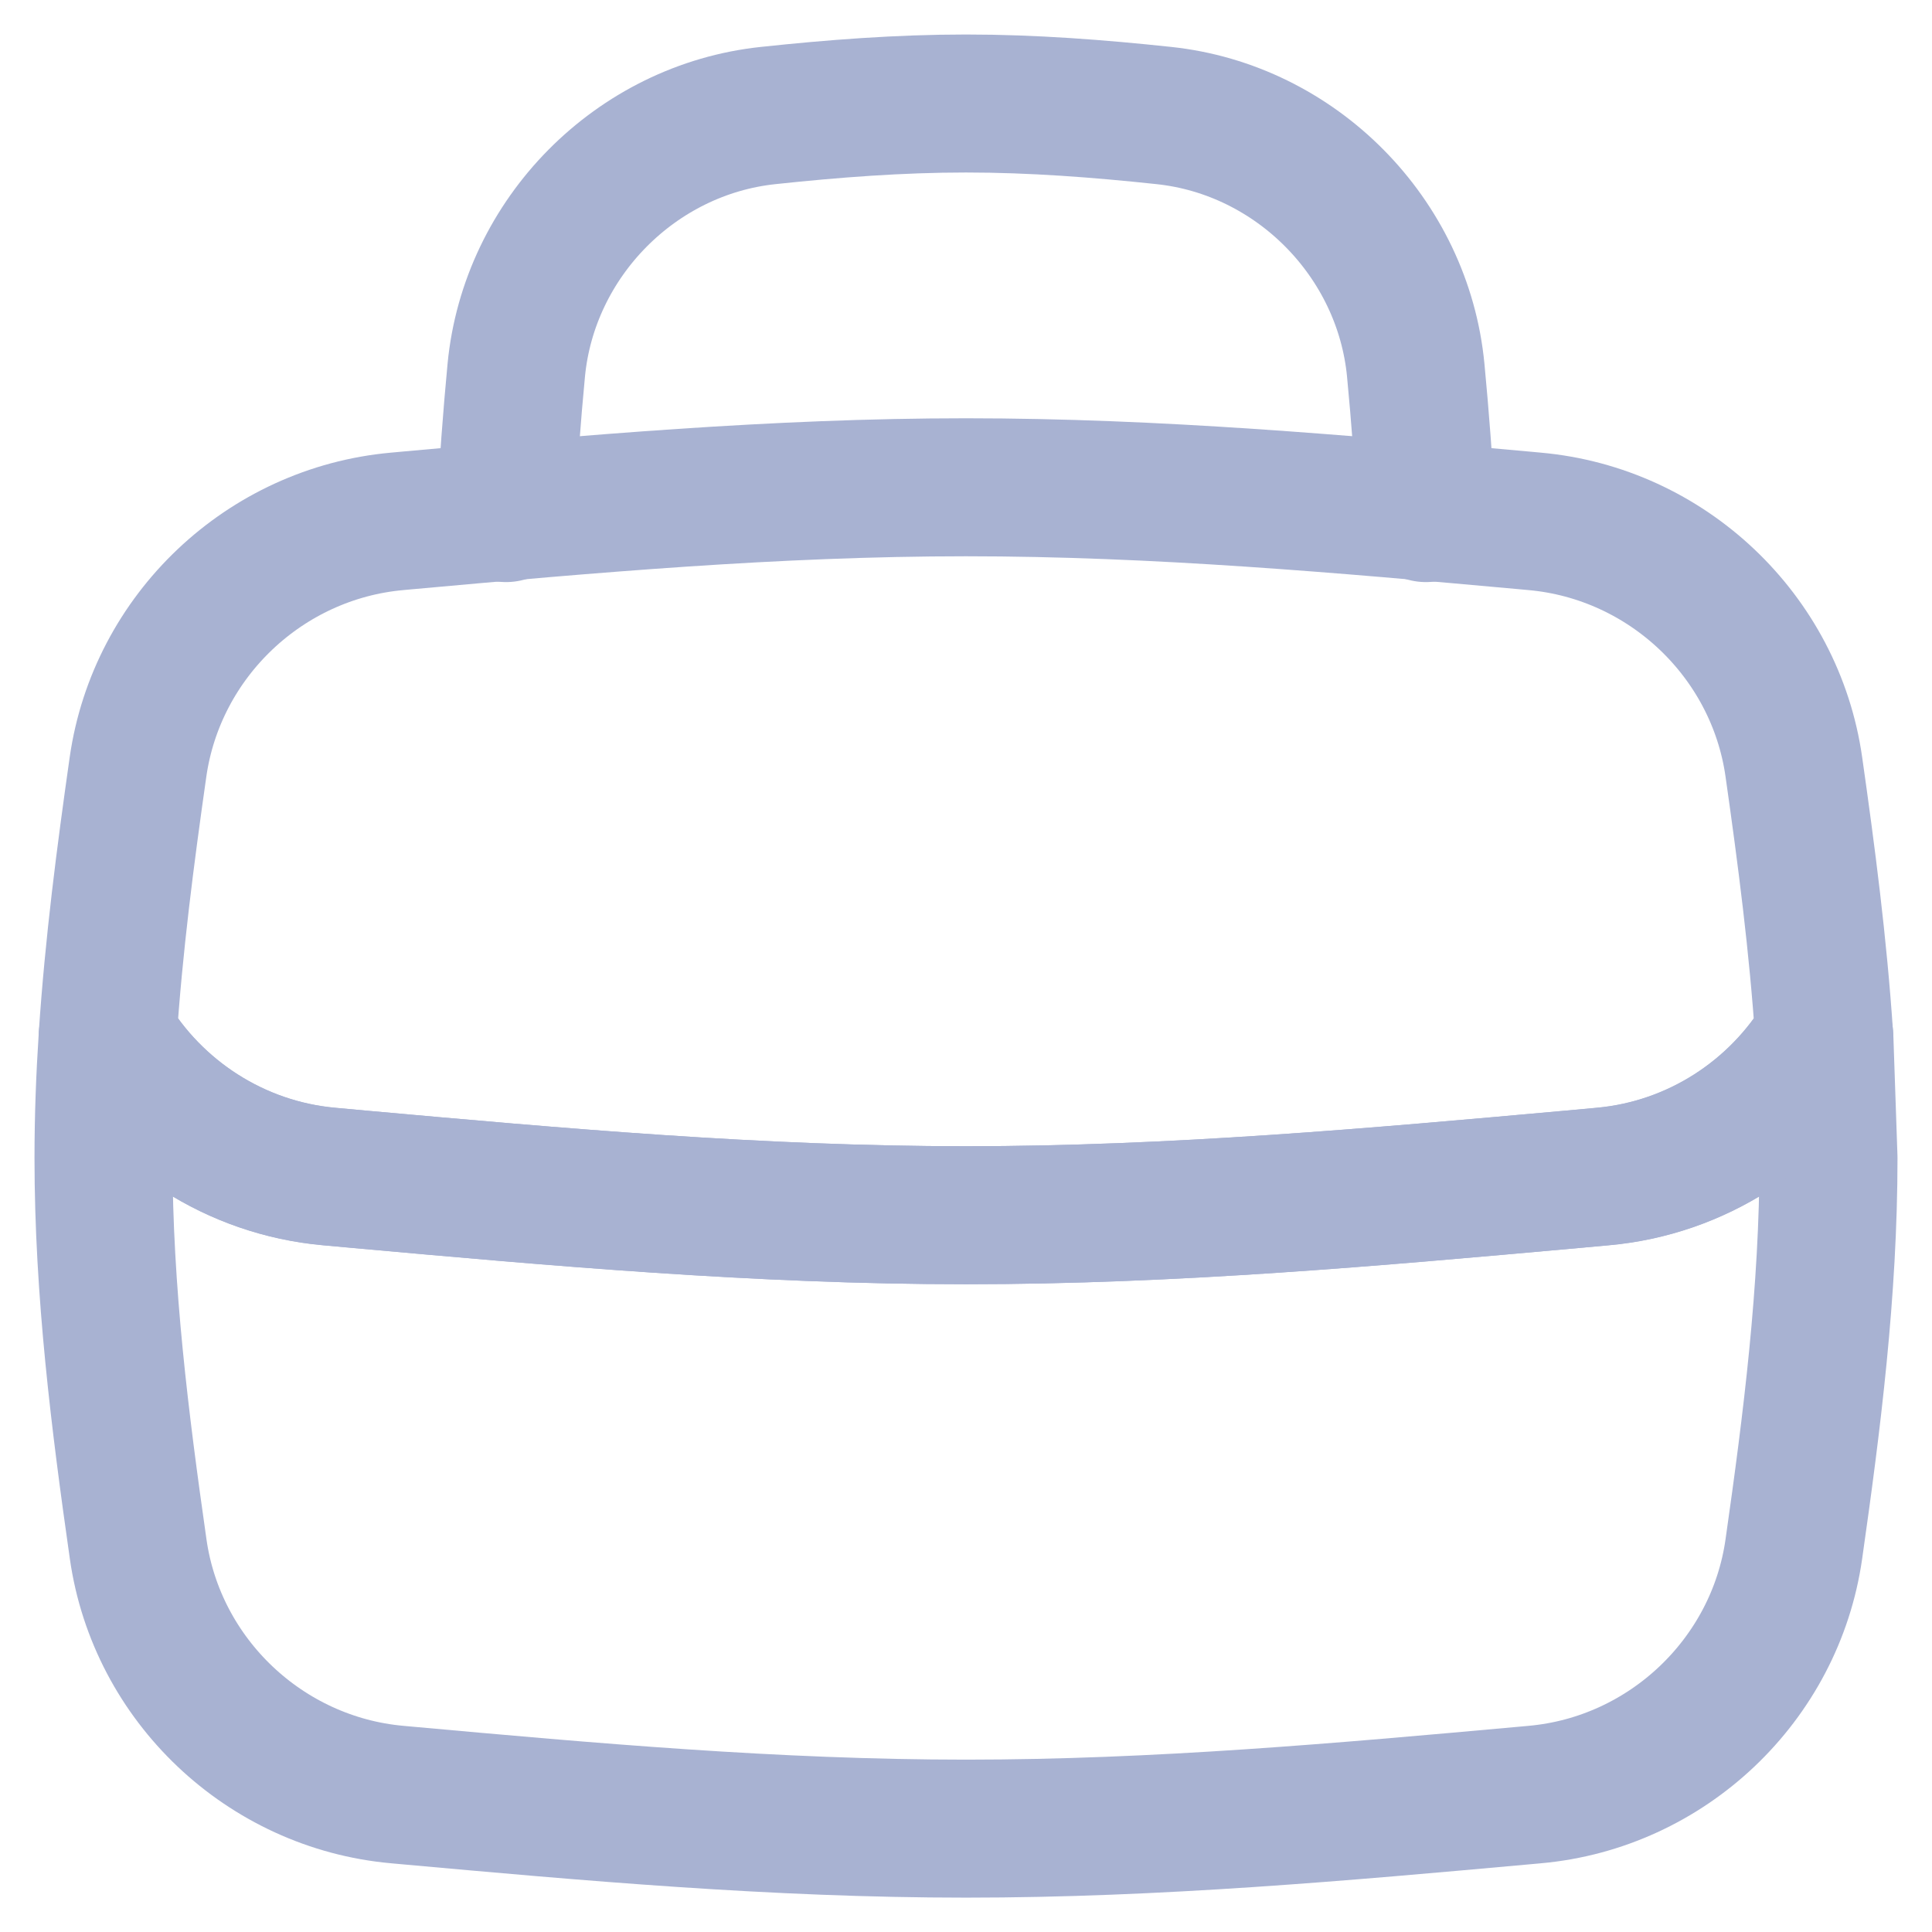
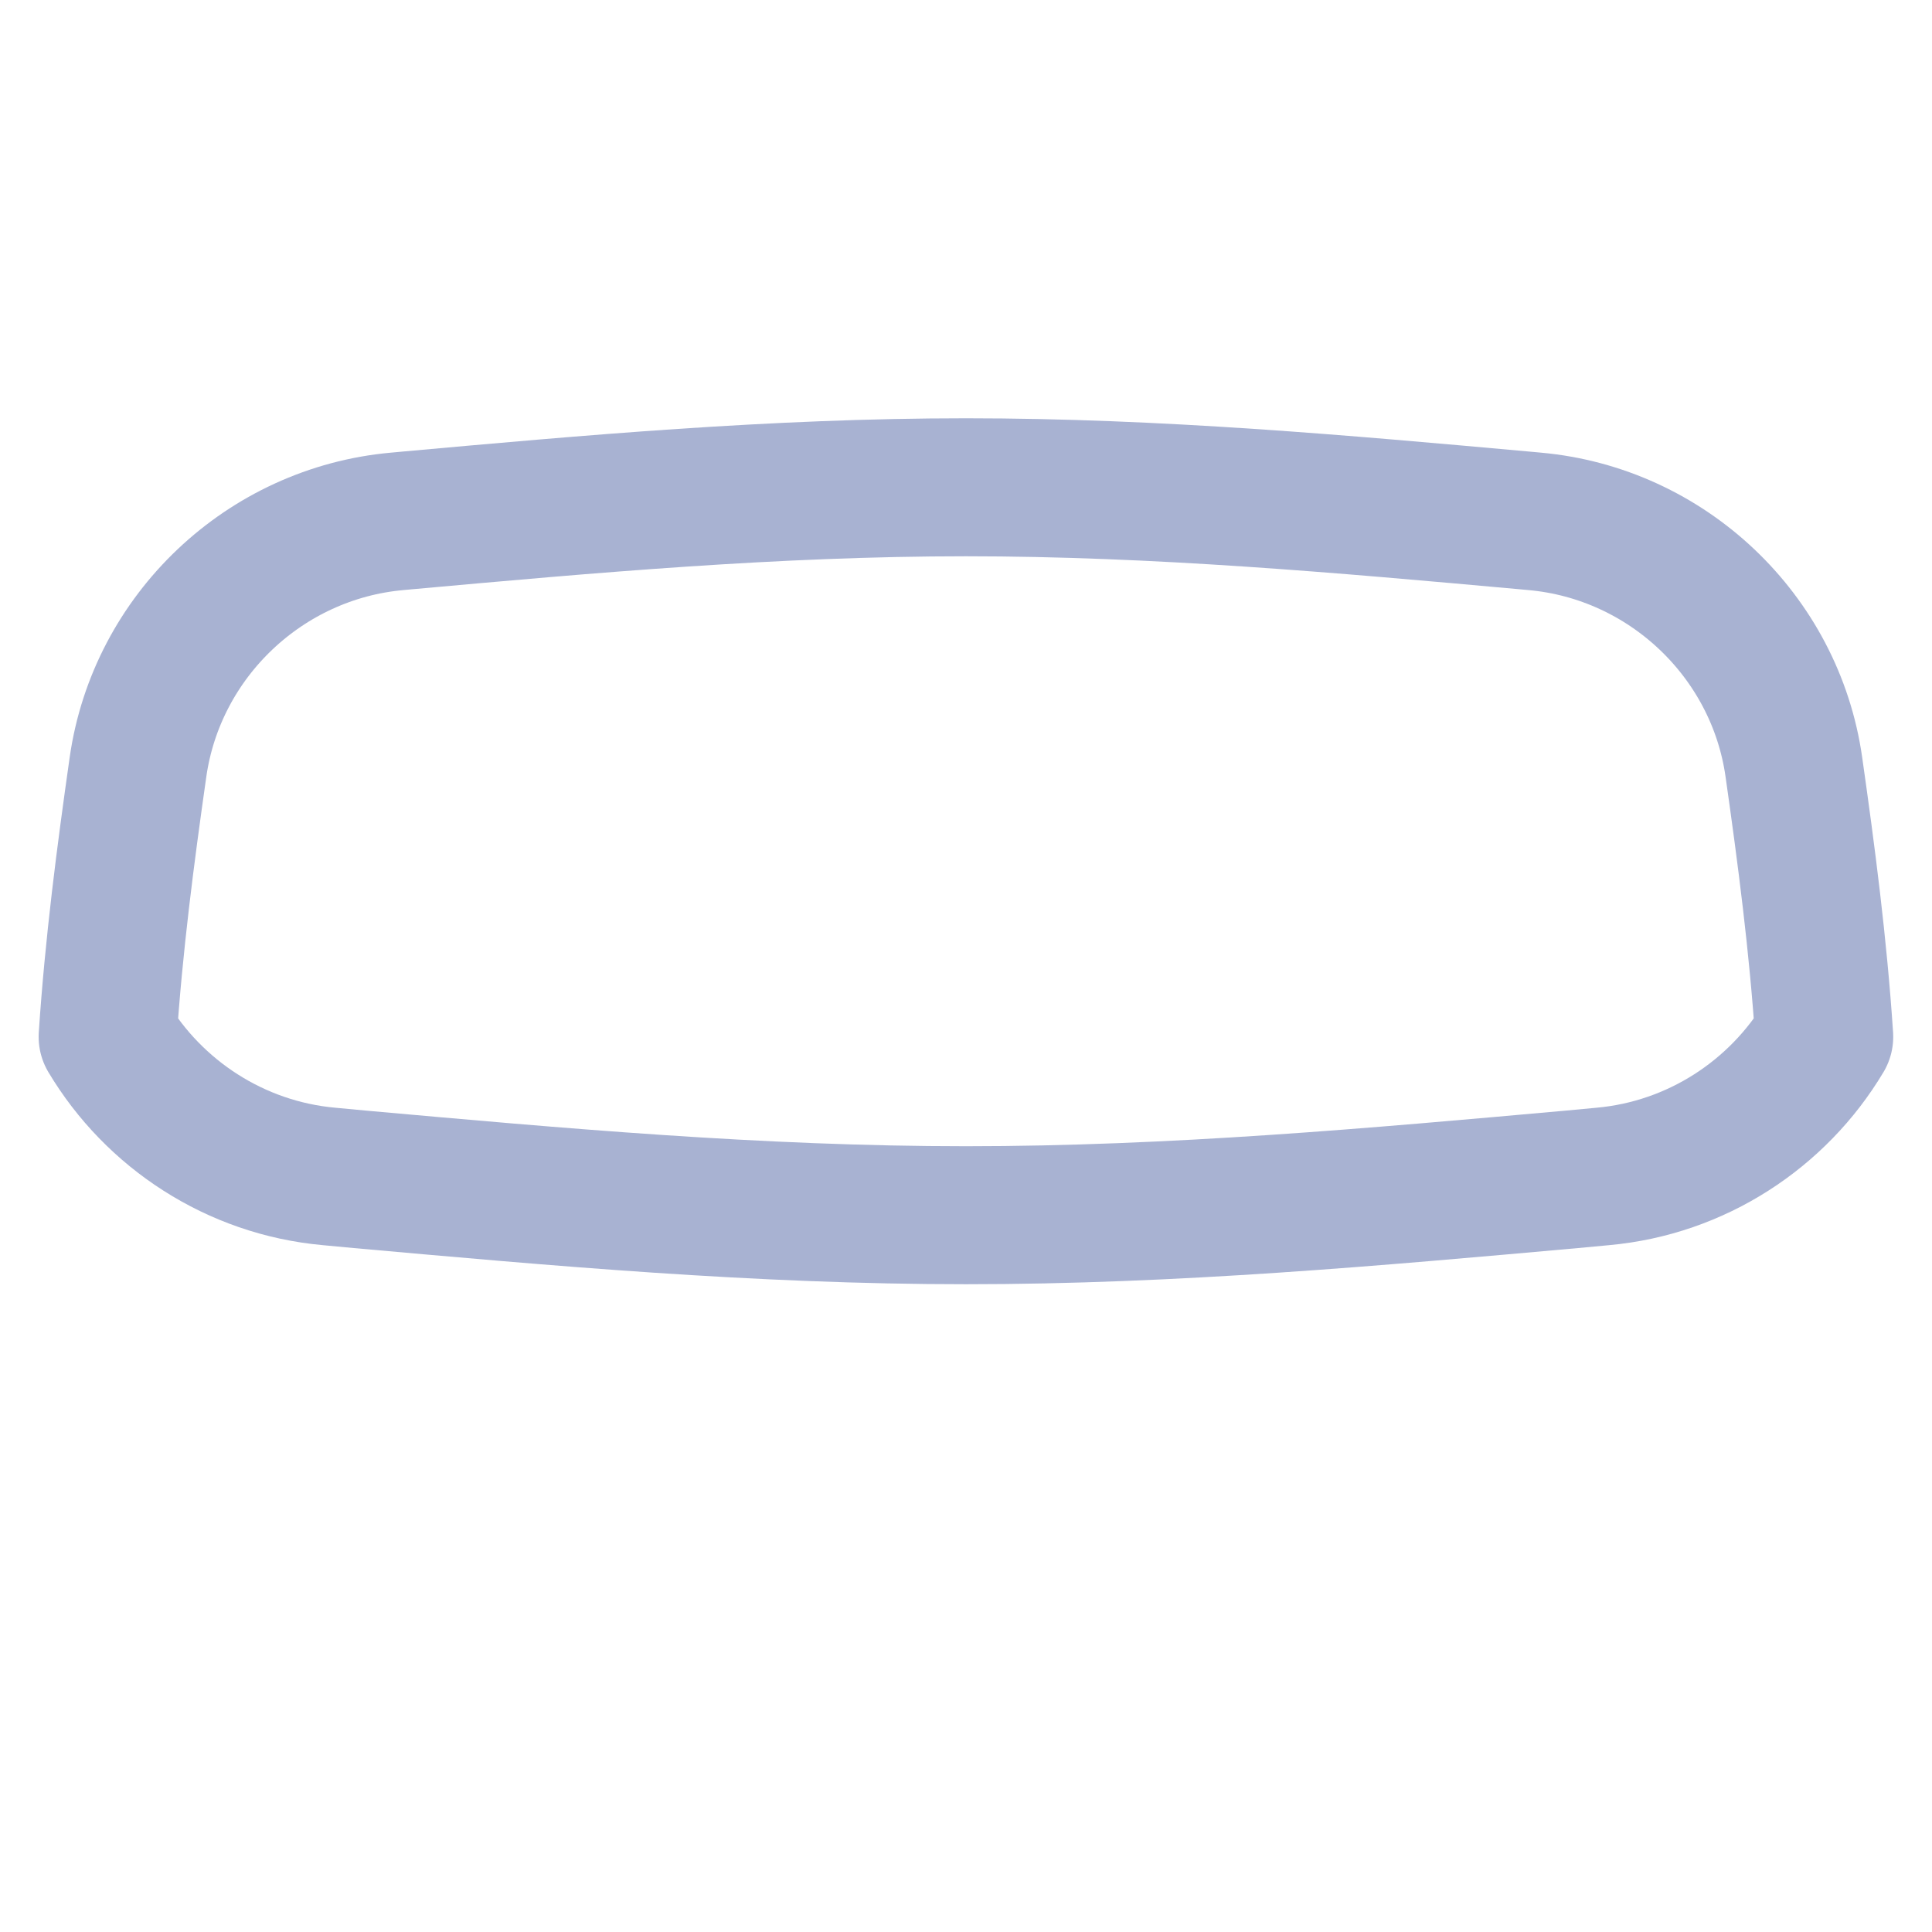
<svg xmlns="http://www.w3.org/2000/svg" width="14" height="14" viewBox="0 0 14 14" fill="none">
-   <path d="M3.667 3.718C3.682 3.369 3.709 3.023 3.741 2.683C3.833 1.722 4.608 0.938 5.568 0.837C6.037 0.787 6.515 0.75 7 0.75C7.485 0.75 7.963 0.787 8.432 0.837C9.392 0.938 10.167 1.722 10.259 2.683C10.291 3.023 10.319 3.369 10.333 3.718" stroke="#A8B2D2" stroke-linecap="round" stroke-linejoin="round" />
-   <path d="M2.878 13.004C1.921 12.918 1.136 12.176 1.001 11.224C0.87 10.306 0.75 9.359 0.75 8.391C0.75 8.097 0.761 7.804 0.78 7.514C1.115 8.075 1.706 8.465 2.385 8.526L2.609 8.546C4.027 8.674 5.496 8.806 7 8.806C8.504 8.806 9.973 8.674 11.391 8.546L11.615 8.526C12.294 8.465 12.885 8.075 13.22 7.514L13.25 8.391C13.25 9.359 13.13 10.306 12.999 11.224C12.864 12.176 12.079 12.918 11.122 13.004L11.045 13.011C9.739 13.129 8.386 13.251 7 13.251C5.614 13.251 4.261 13.129 2.955 13.011L2.878 13.004Z" stroke="#A8B2D2" stroke-linecap="round" stroke-linejoin="round" />
  <path d="M13.219 7.513C13.175 6.849 13.09 6.197 12.999 5.558C12.864 4.606 12.079 3.864 11.121 3.778L11.045 3.771C9.738 3.653 8.385 3.531 7 3.531C5.614 3.531 4.261 3.653 2.954 3.771C2.929 3.773 2.903 3.776 2.878 3.778C1.92 3.864 1.136 4.606 1 5.558C0.909 6.197 0.824 6.849 0.78 7.513C1.115 8.074 1.706 8.464 2.385 8.525C2.459 8.532 2.534 8.539 2.609 8.546C4.027 8.673 5.495 8.806 7 8.806C8.504 8.806 9.972 8.673 11.39 8.546C11.465 8.539 11.54 8.532 11.614 8.525C12.293 8.464 12.884 8.074 13.219 7.513Z" stroke="#A8B2D2" stroke-linecap="round" stroke-linejoin="round" />
</svg>